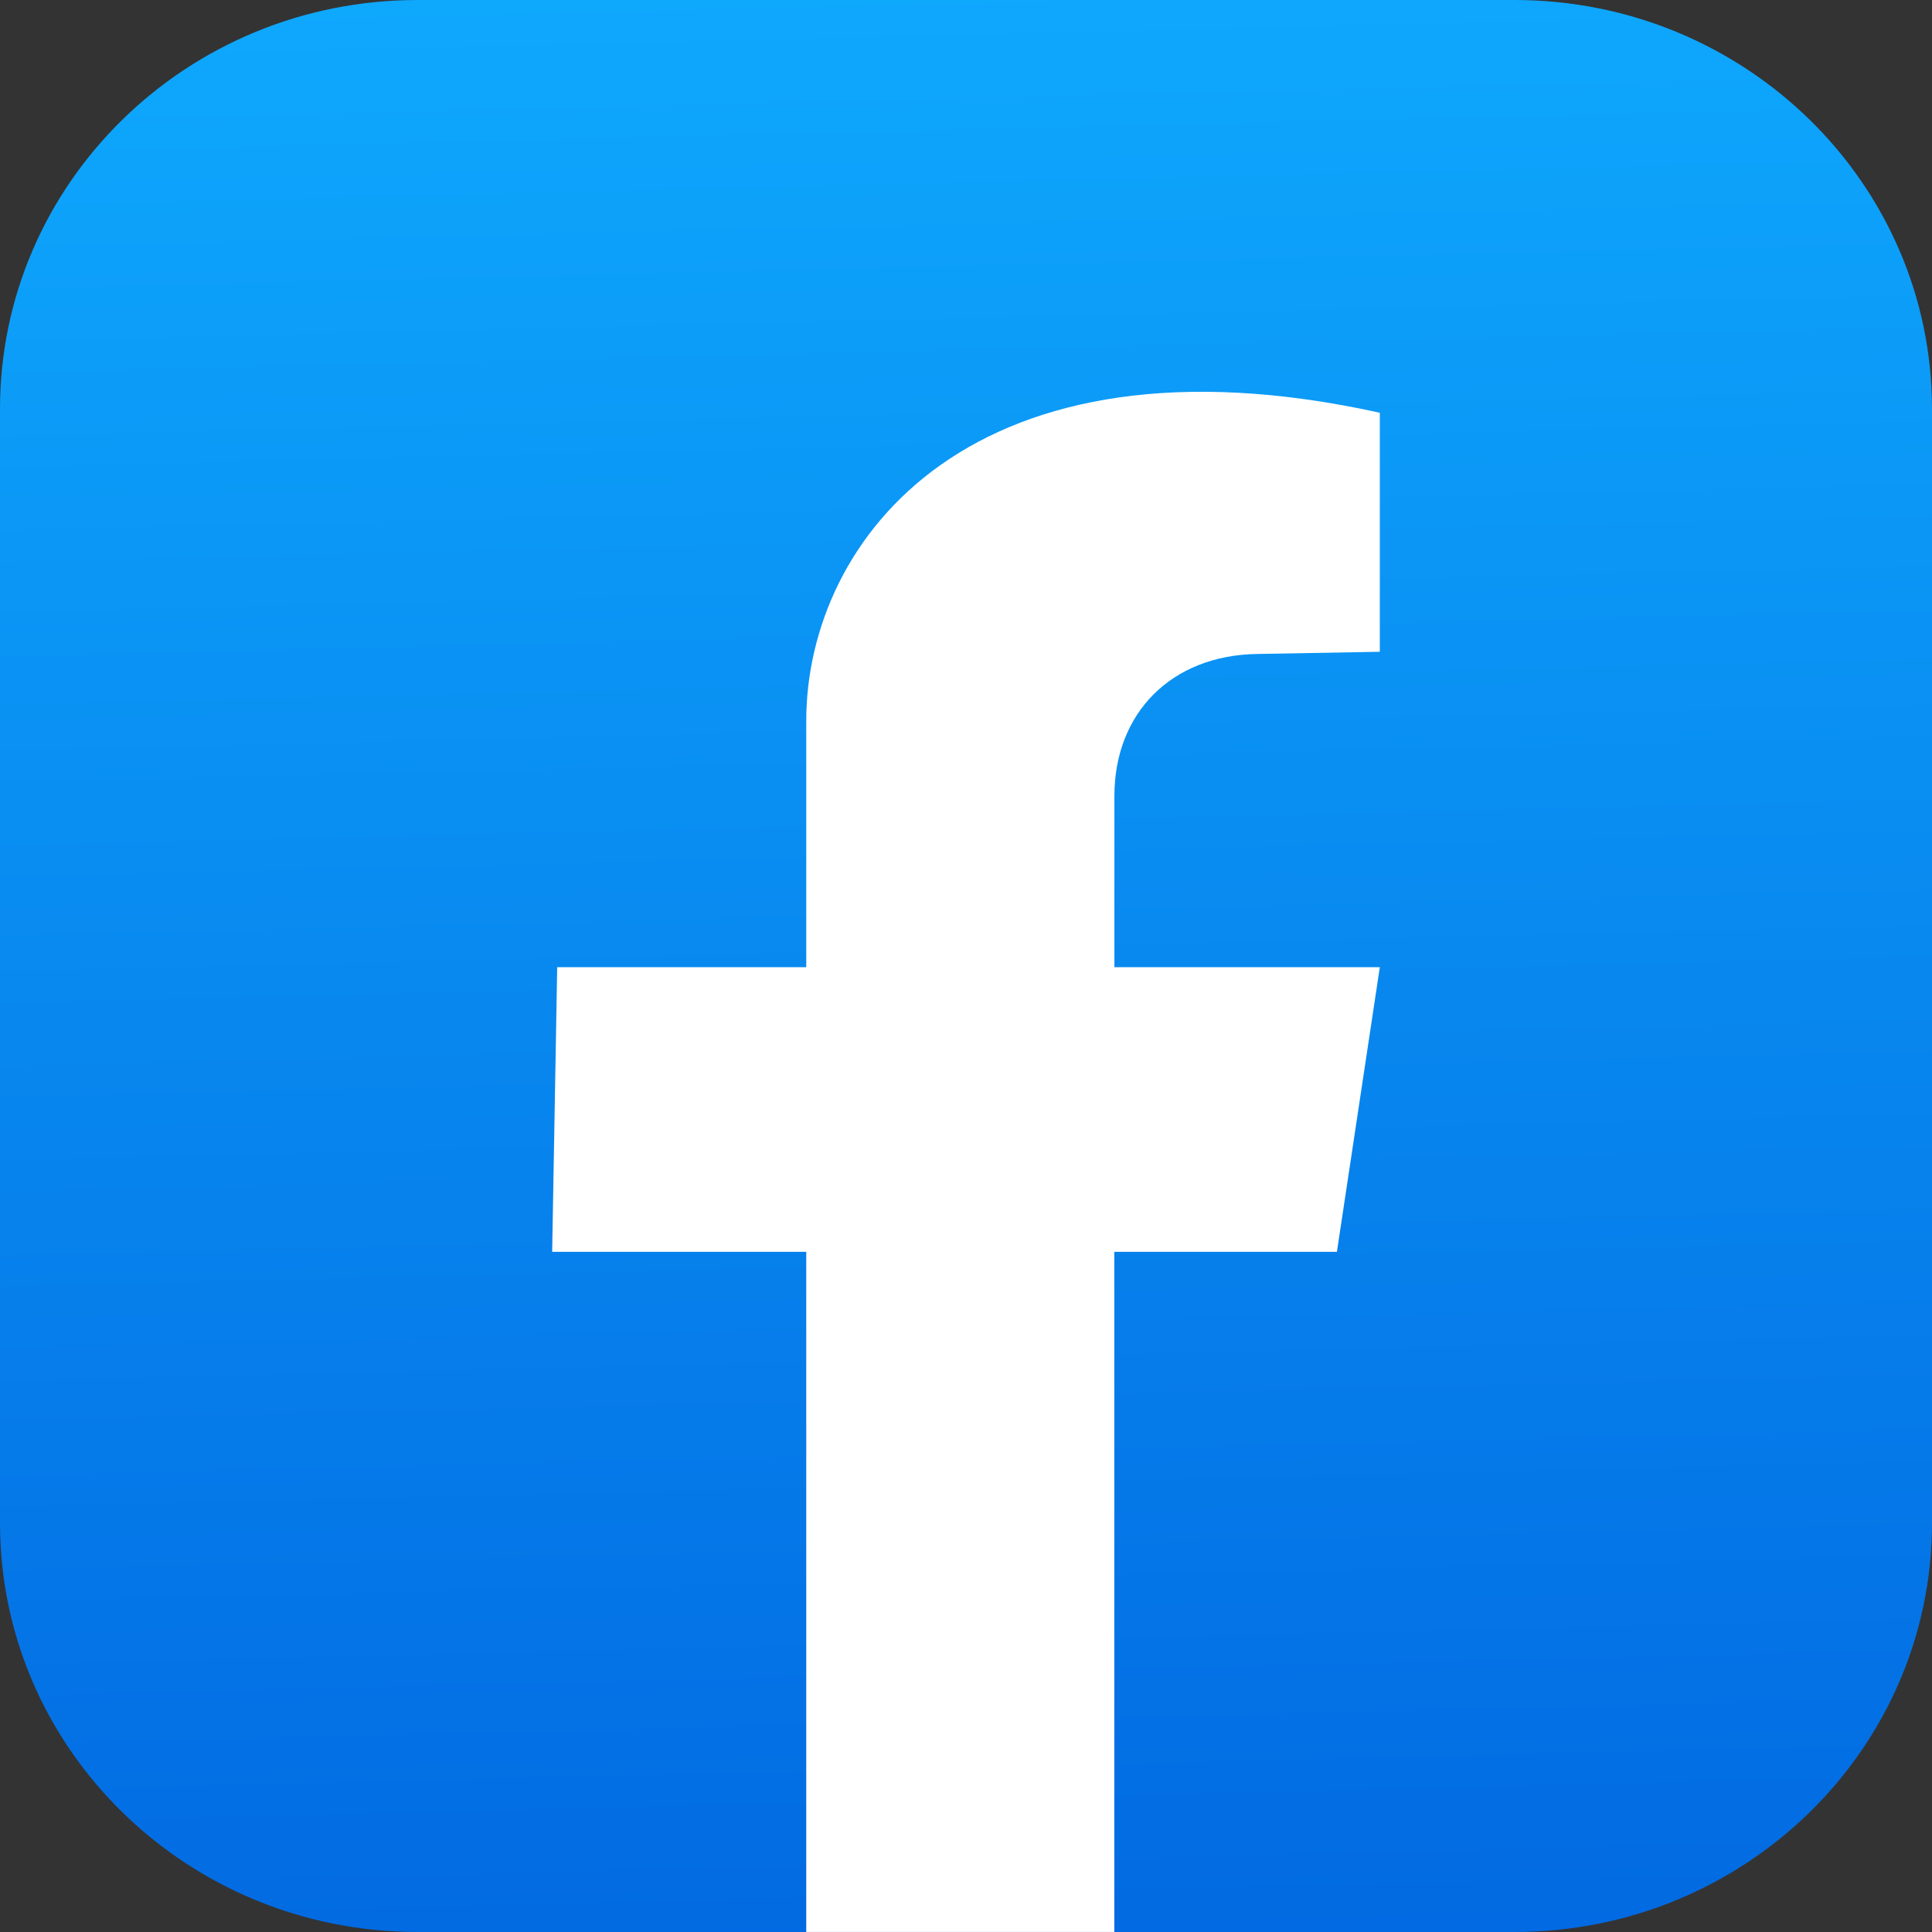
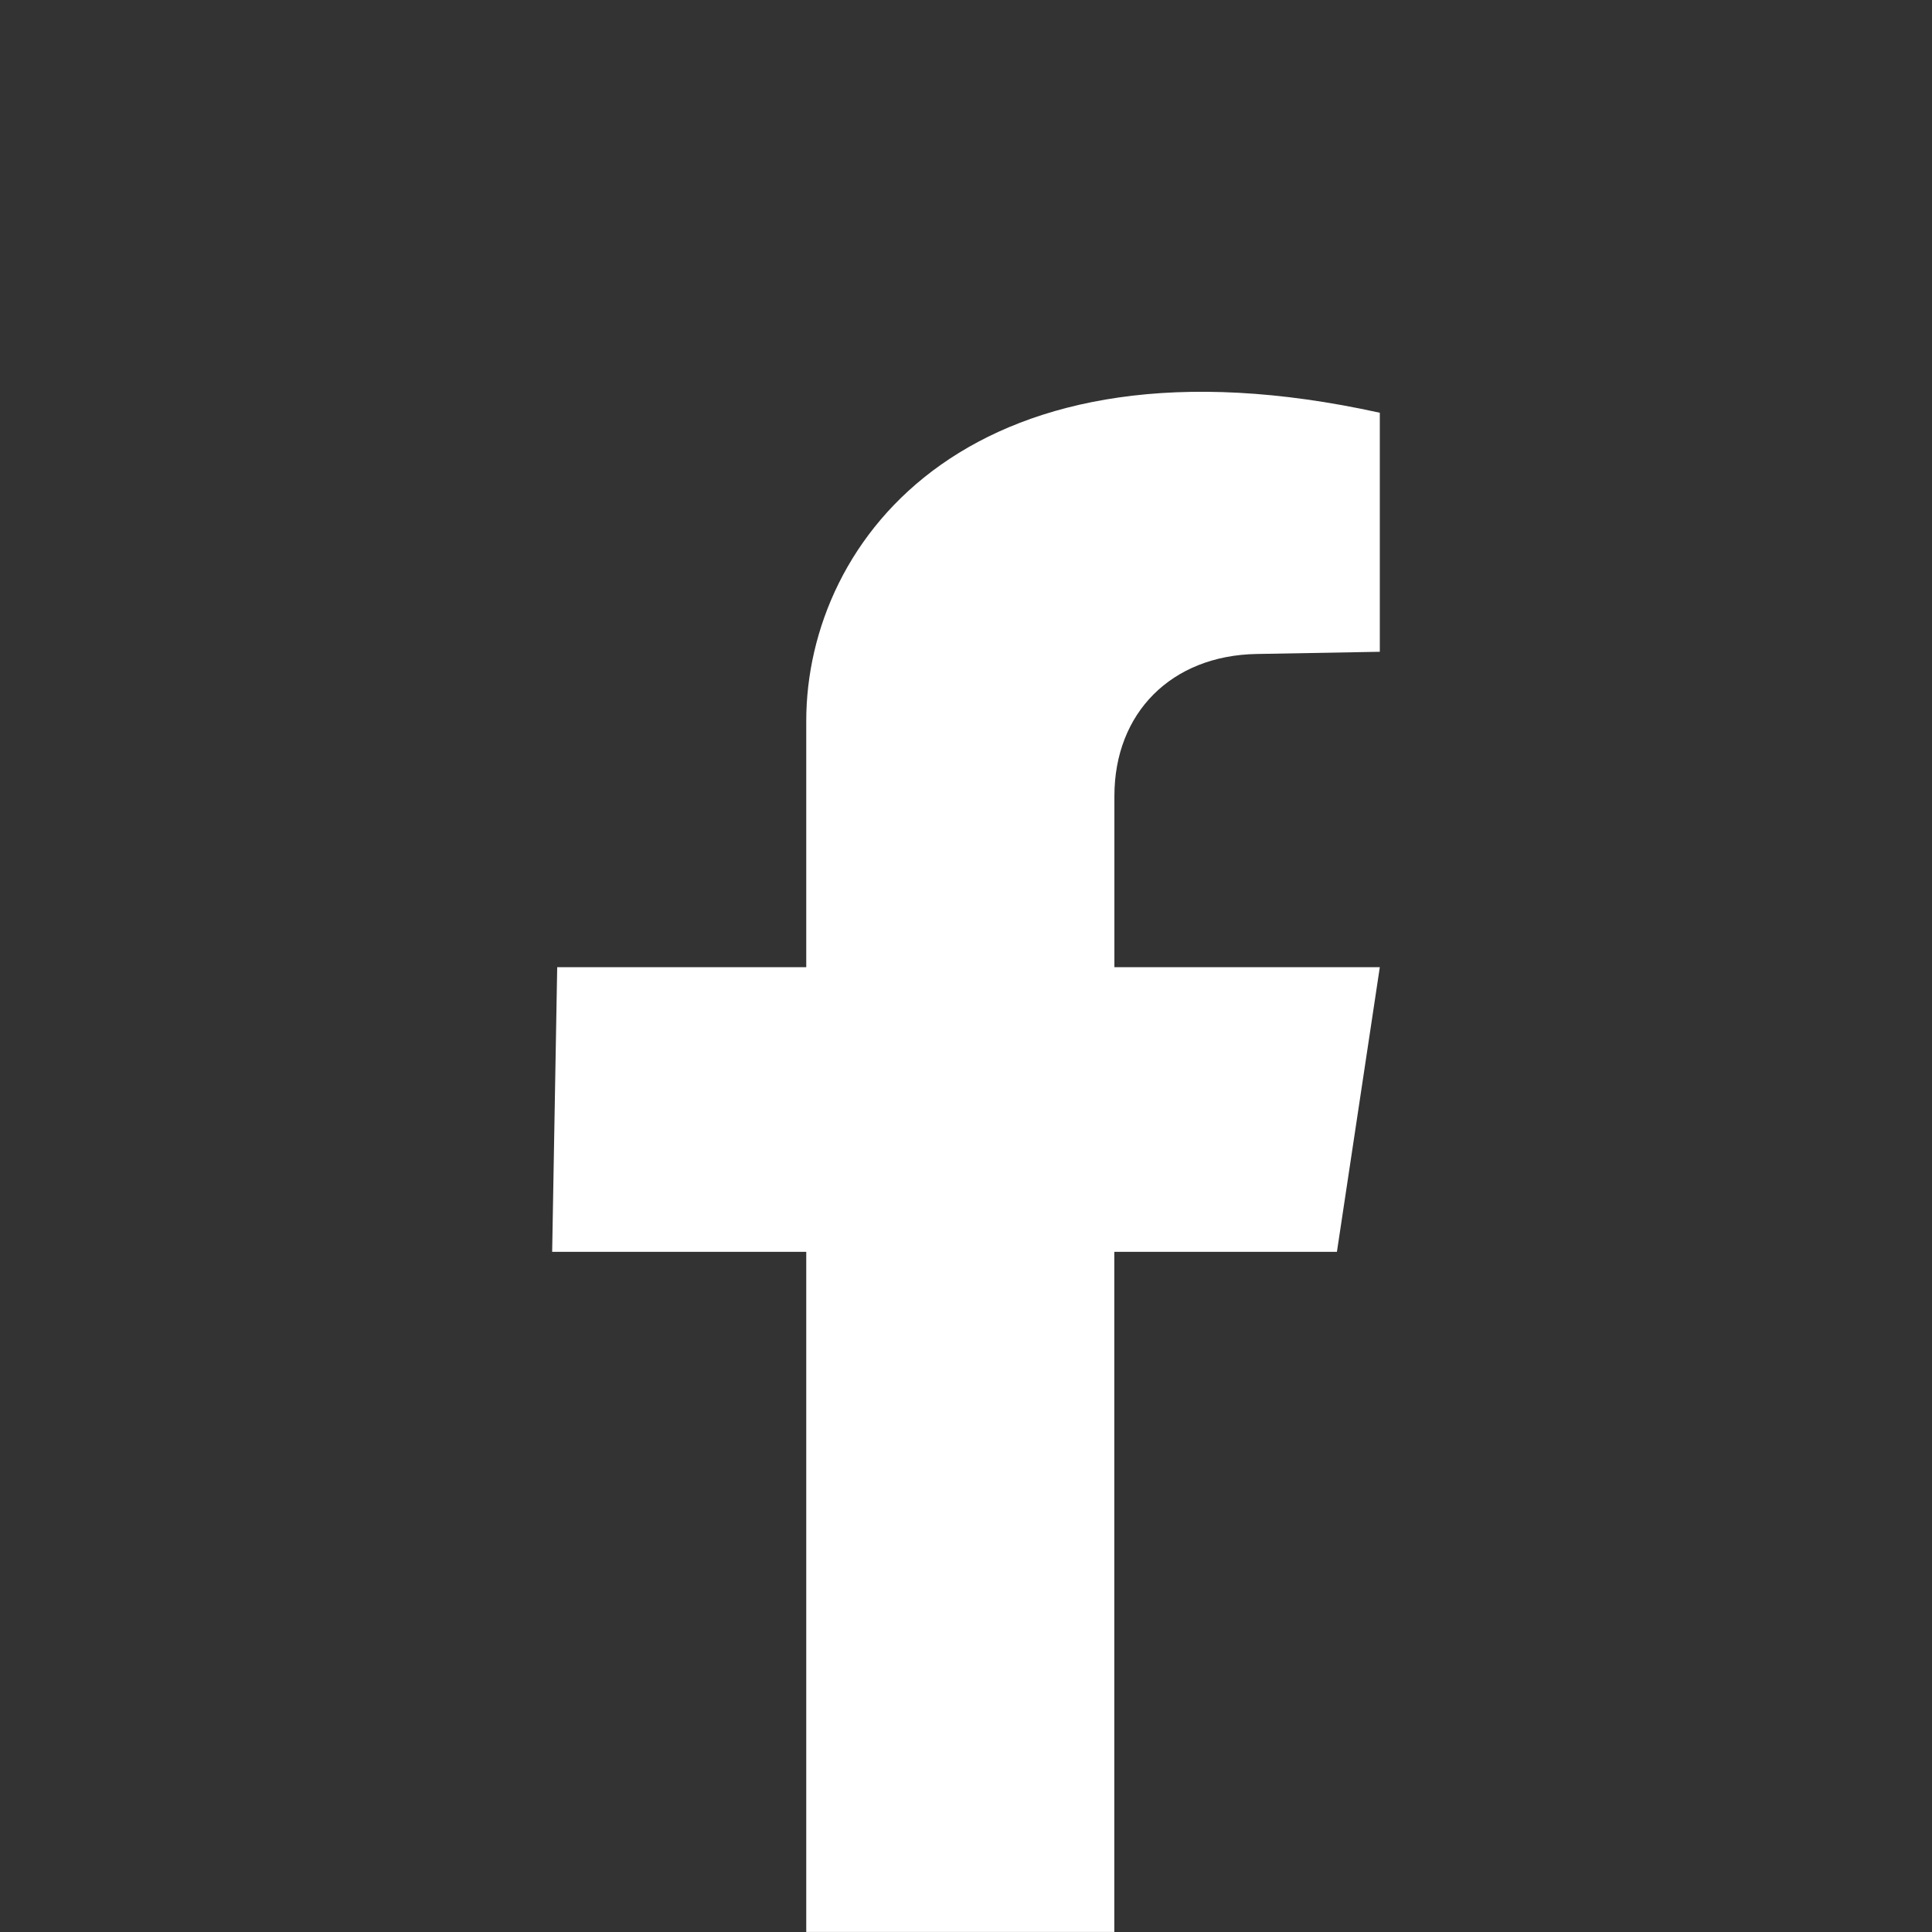
<svg xmlns="http://www.w3.org/2000/svg" width="64" height="64" viewBox="0 0 64 64" fill="none">
  <rect x="0" y="0" width="64" height="64" fill="#333333" stroke="none" />
  <g clip-path="url(#clip0_9127_33287)">
-     <path d="M50.17 0H13.83C6.192 0 0 6.066 0 13.548V50.452C0 57.934 6.192 64 13.83 64H50.17C57.808 64 64 57.934 64 50.452V13.548C64 6.066 57.808 0 50.17 0Z" fill="url(#paint0_linear_9127_33287)" />
    <path d="M26.708 63.999V41.469H18.291L18.458 32.04H26.708V23.884C26.708 17.837 32.261 10.705 45.708 13.673V21.591L41.626 21.664C38.809 21.714 36.916 23.611 36.916 26.37V32.04H45.708L44.287 41.469H36.913V63.999H26.708Z" fill="white" />
  </g>
  <defs>
    <linearGradient id="paint0_linear_9127_33287" x1="31.089" y1="-4.577" x2="33.008" y2="75.751" gradientUnits="userSpaceOnUse">
      <stop stop-color="#0FACFF" />
      <stop offset="1" stop-color="#005FDD" />
    </linearGradient>
    <clipPath id="clip0_9127_33287">
      <rect width="64" height="64" fill="white" />
    </clipPath>
  </defs>
</svg>